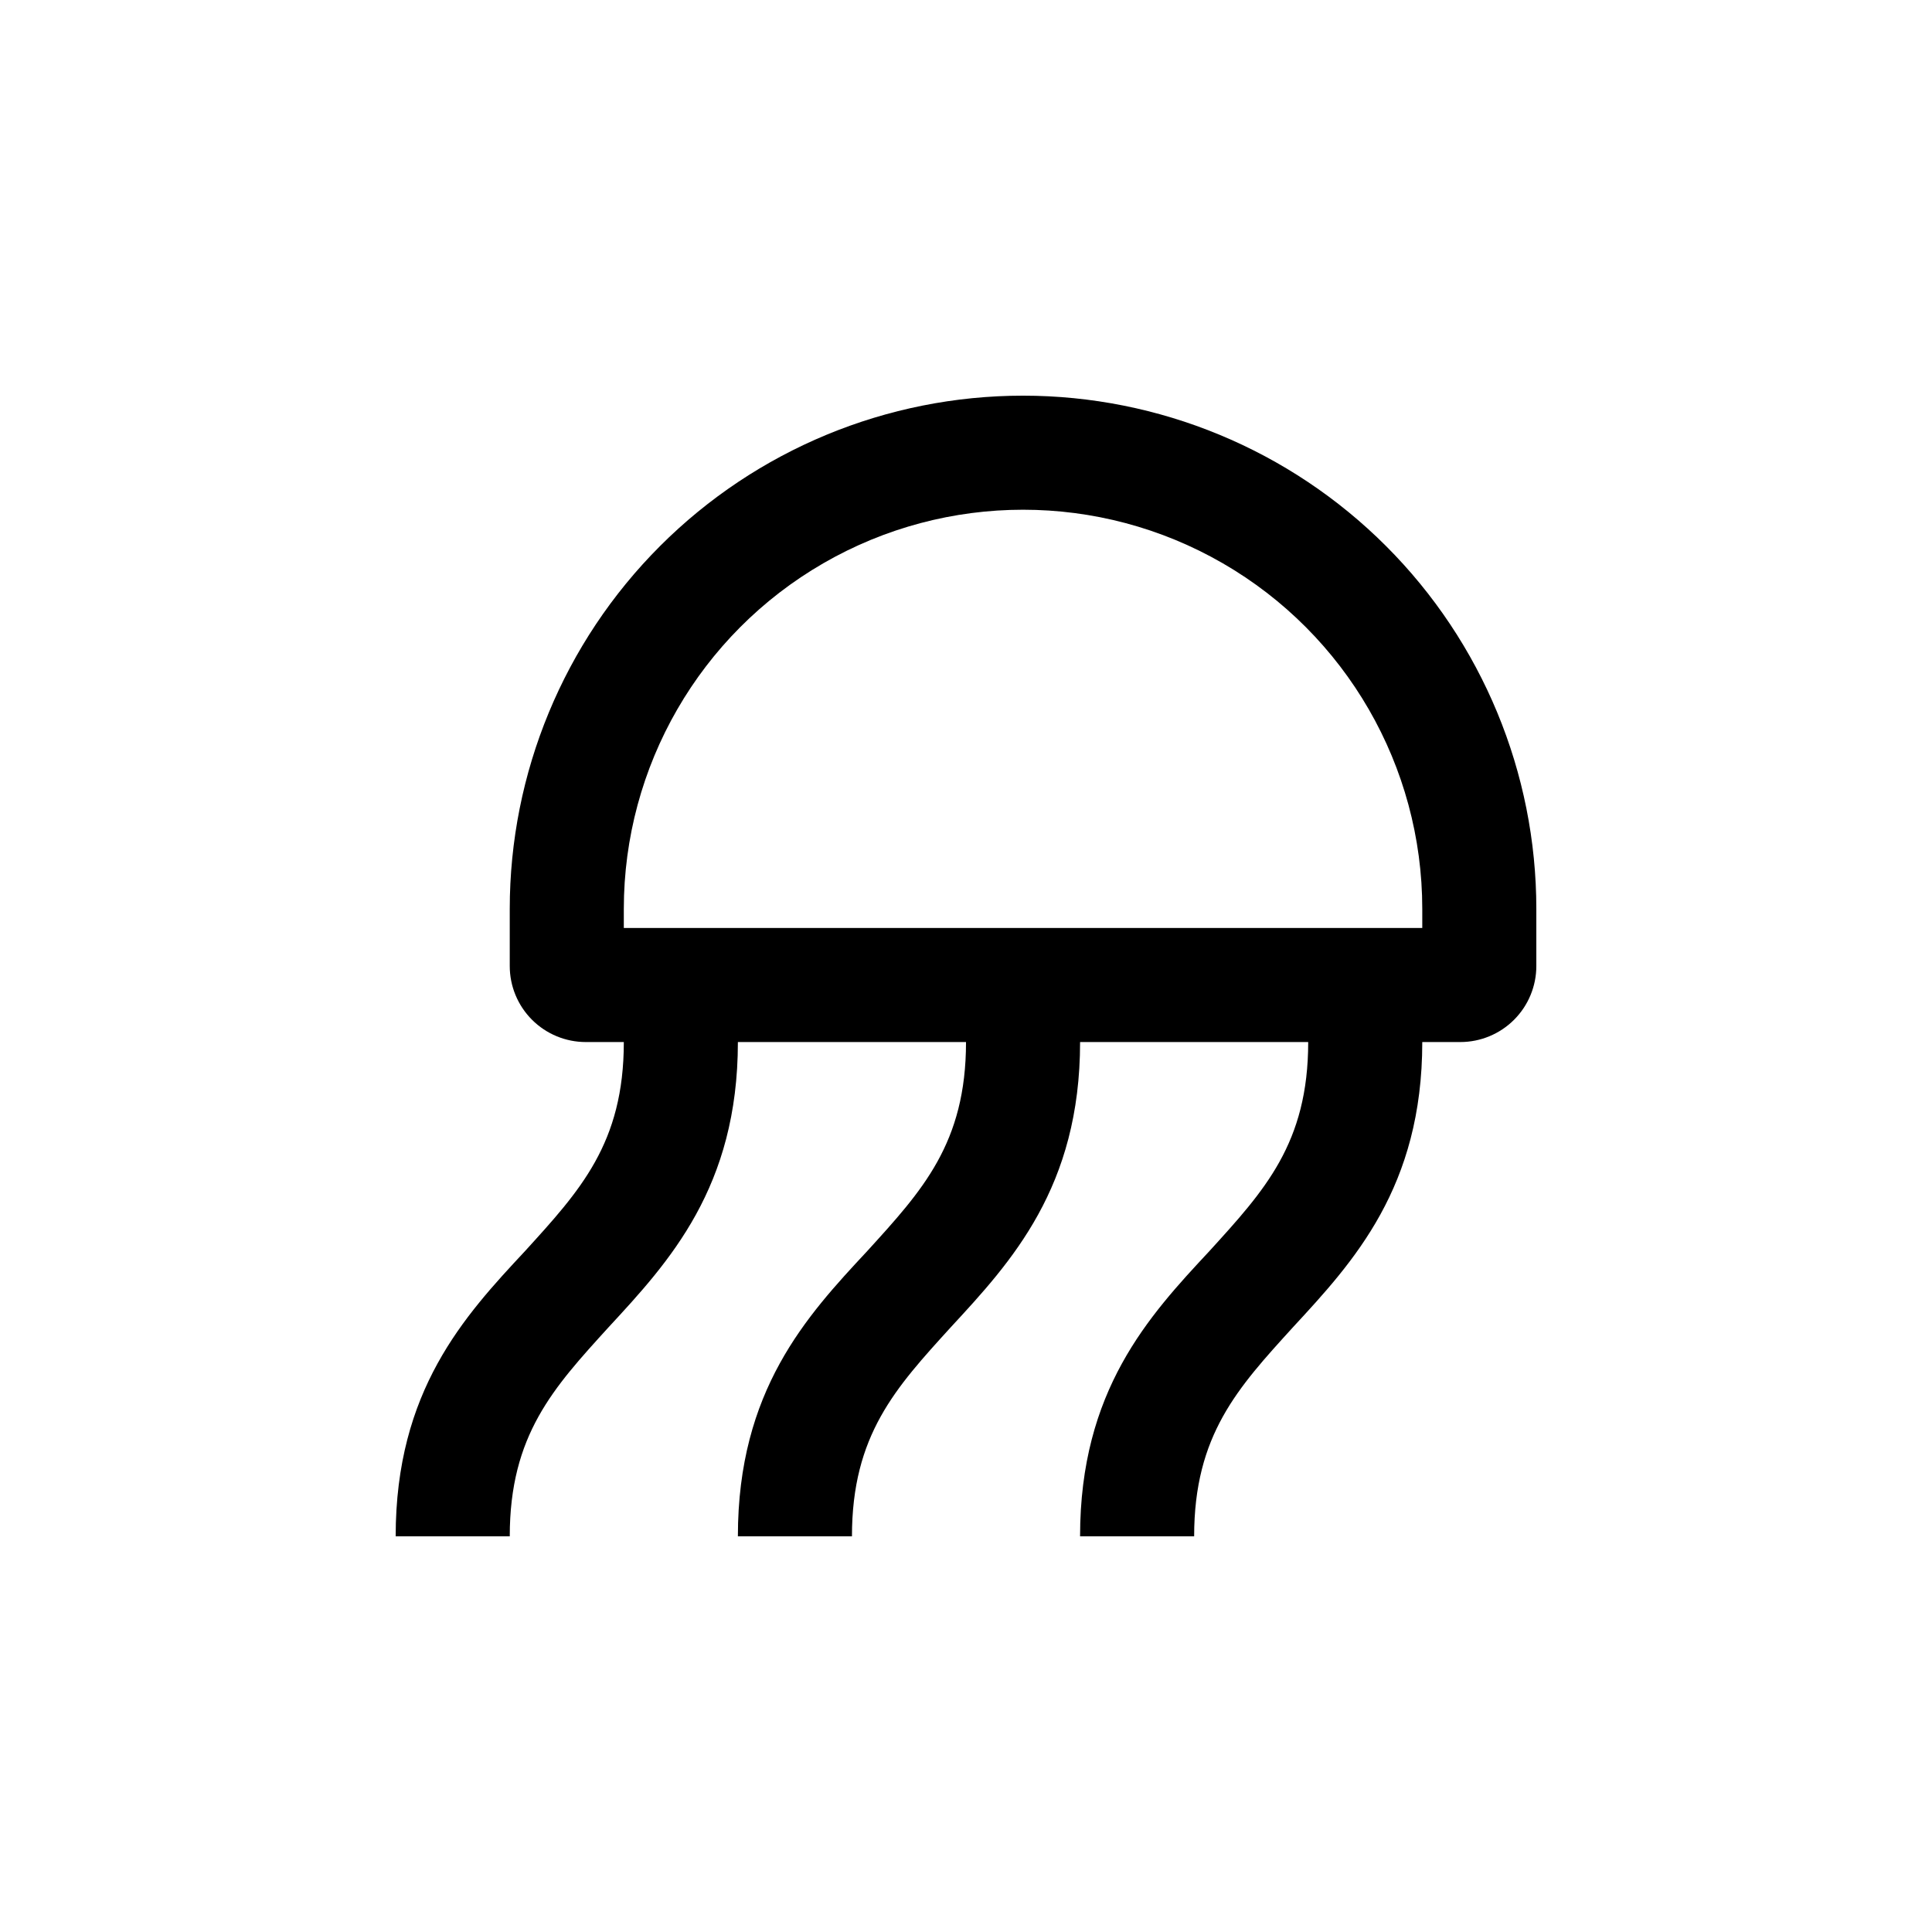
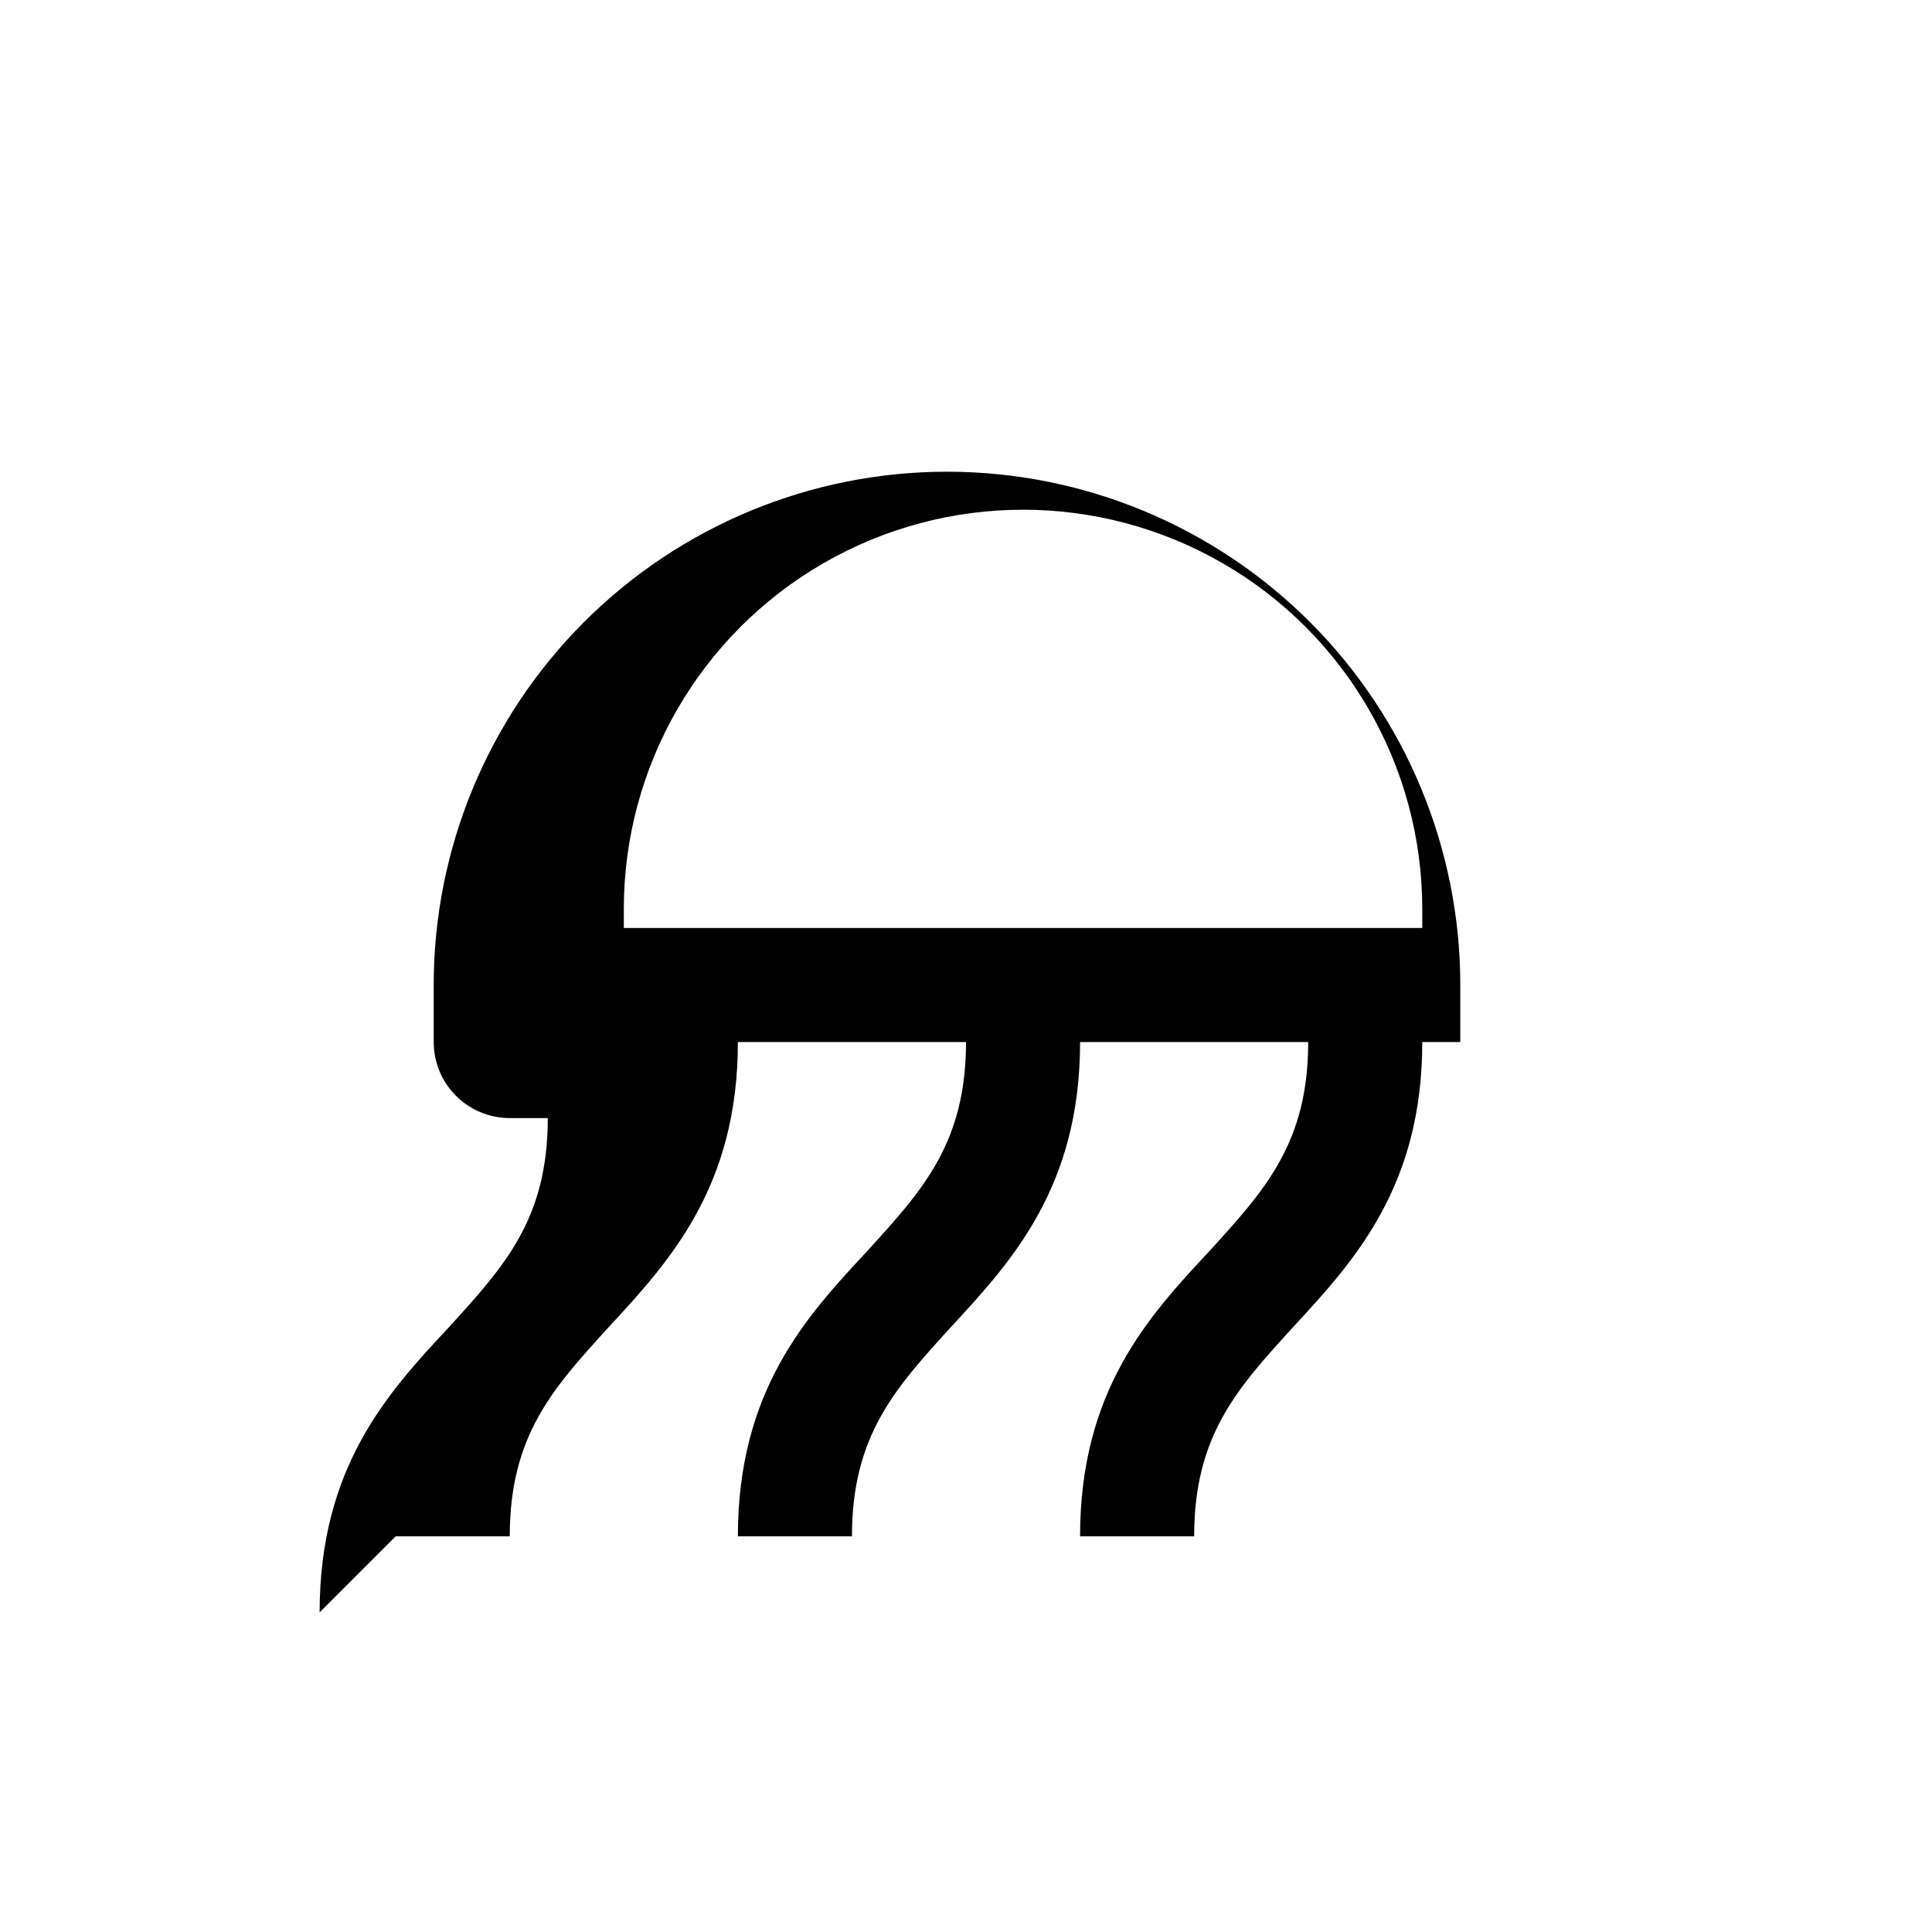
<svg xmlns="http://www.w3.org/2000/svg" fill="#000000" width="800px" height="800px" version="1.1" viewBox="144 144 512 512">
-   <path d="m248.86 551.14h30.23c0-26.852 11.586-39.348 26.199-55.418 16.07-17.383 34.258-37.082 34.258-75.57h60.457c0 26.852-11.586 39.348-26.199 55.418-16.07 17.23-34.258 36.93-34.258 75.57h30.23c0-26.852 11.586-39.348 26.199-55.418 16.07-17.383 34.258-37.082 34.258-75.57h60.453c0 26.852-11.586 39.348-26.199 55.418-16.07 17.23-34.258 36.93-34.258 75.57h30.23c0-26.852 11.586-39.348 26.199-55.418 16.07-17.383 34.258-37.082 34.258-75.57h10.078-0.004c5.344 0 10.473-2.125 14.25-5.902 3.781-3.781 5.902-8.906 5.902-14.25v-15.117c0-36.074-14.332-70.676-39.84-96.184-25.512-25.512-60.109-39.844-96.188-39.844s-70.676 14.332-96.188 39.844c-25.512 25.508-39.84 60.109-39.84 96.184v15.117c0 5.344 2.121 10.469 5.902 14.25 3.777 3.777 8.902 5.902 14.25 5.902h10.078c0 26.852-11.586 39.348-26.199 55.418-16.074 17.23-34.262 36.93-34.262 75.57zm60.457-161.22v-5.039c0-37.797 20.164-72.727 52.898-91.625 32.738-18.898 73.066-18.898 105.8 0 32.734 18.898 52.902 53.828 52.902 91.625v5.039z" />
+   <path d="m248.86 551.14h30.23c0-26.852 11.586-39.348 26.199-55.418 16.07-17.383 34.258-37.082 34.258-75.57h60.457c0 26.852-11.586 39.348-26.199 55.418-16.07 17.23-34.258 36.93-34.258 75.57h30.23c0-26.852 11.586-39.348 26.199-55.418 16.07-17.383 34.258-37.082 34.258-75.57h60.453c0 26.852-11.586 39.348-26.199 55.418-16.07 17.23-34.258 36.93-34.258 75.57h30.23c0-26.852 11.586-39.348 26.199-55.418 16.07-17.383 34.258-37.082 34.258-75.57h10.078-0.004v-15.117c0-36.074-14.332-70.676-39.84-96.184-25.512-25.512-60.109-39.844-96.188-39.844s-70.676 14.332-96.188 39.844c-25.512 25.508-39.84 60.109-39.84 96.184v15.117c0 5.344 2.121 10.469 5.902 14.25 3.777 3.777 8.902 5.902 14.25 5.902h10.078c0 26.852-11.586 39.348-26.199 55.418-16.074 17.23-34.262 36.93-34.262 75.57zm60.457-161.22v-5.039c0-37.797 20.164-72.727 52.898-91.625 32.738-18.898 73.066-18.898 105.8 0 32.734 18.898 52.902 53.828 52.902 91.625v5.039z" />
</svg>